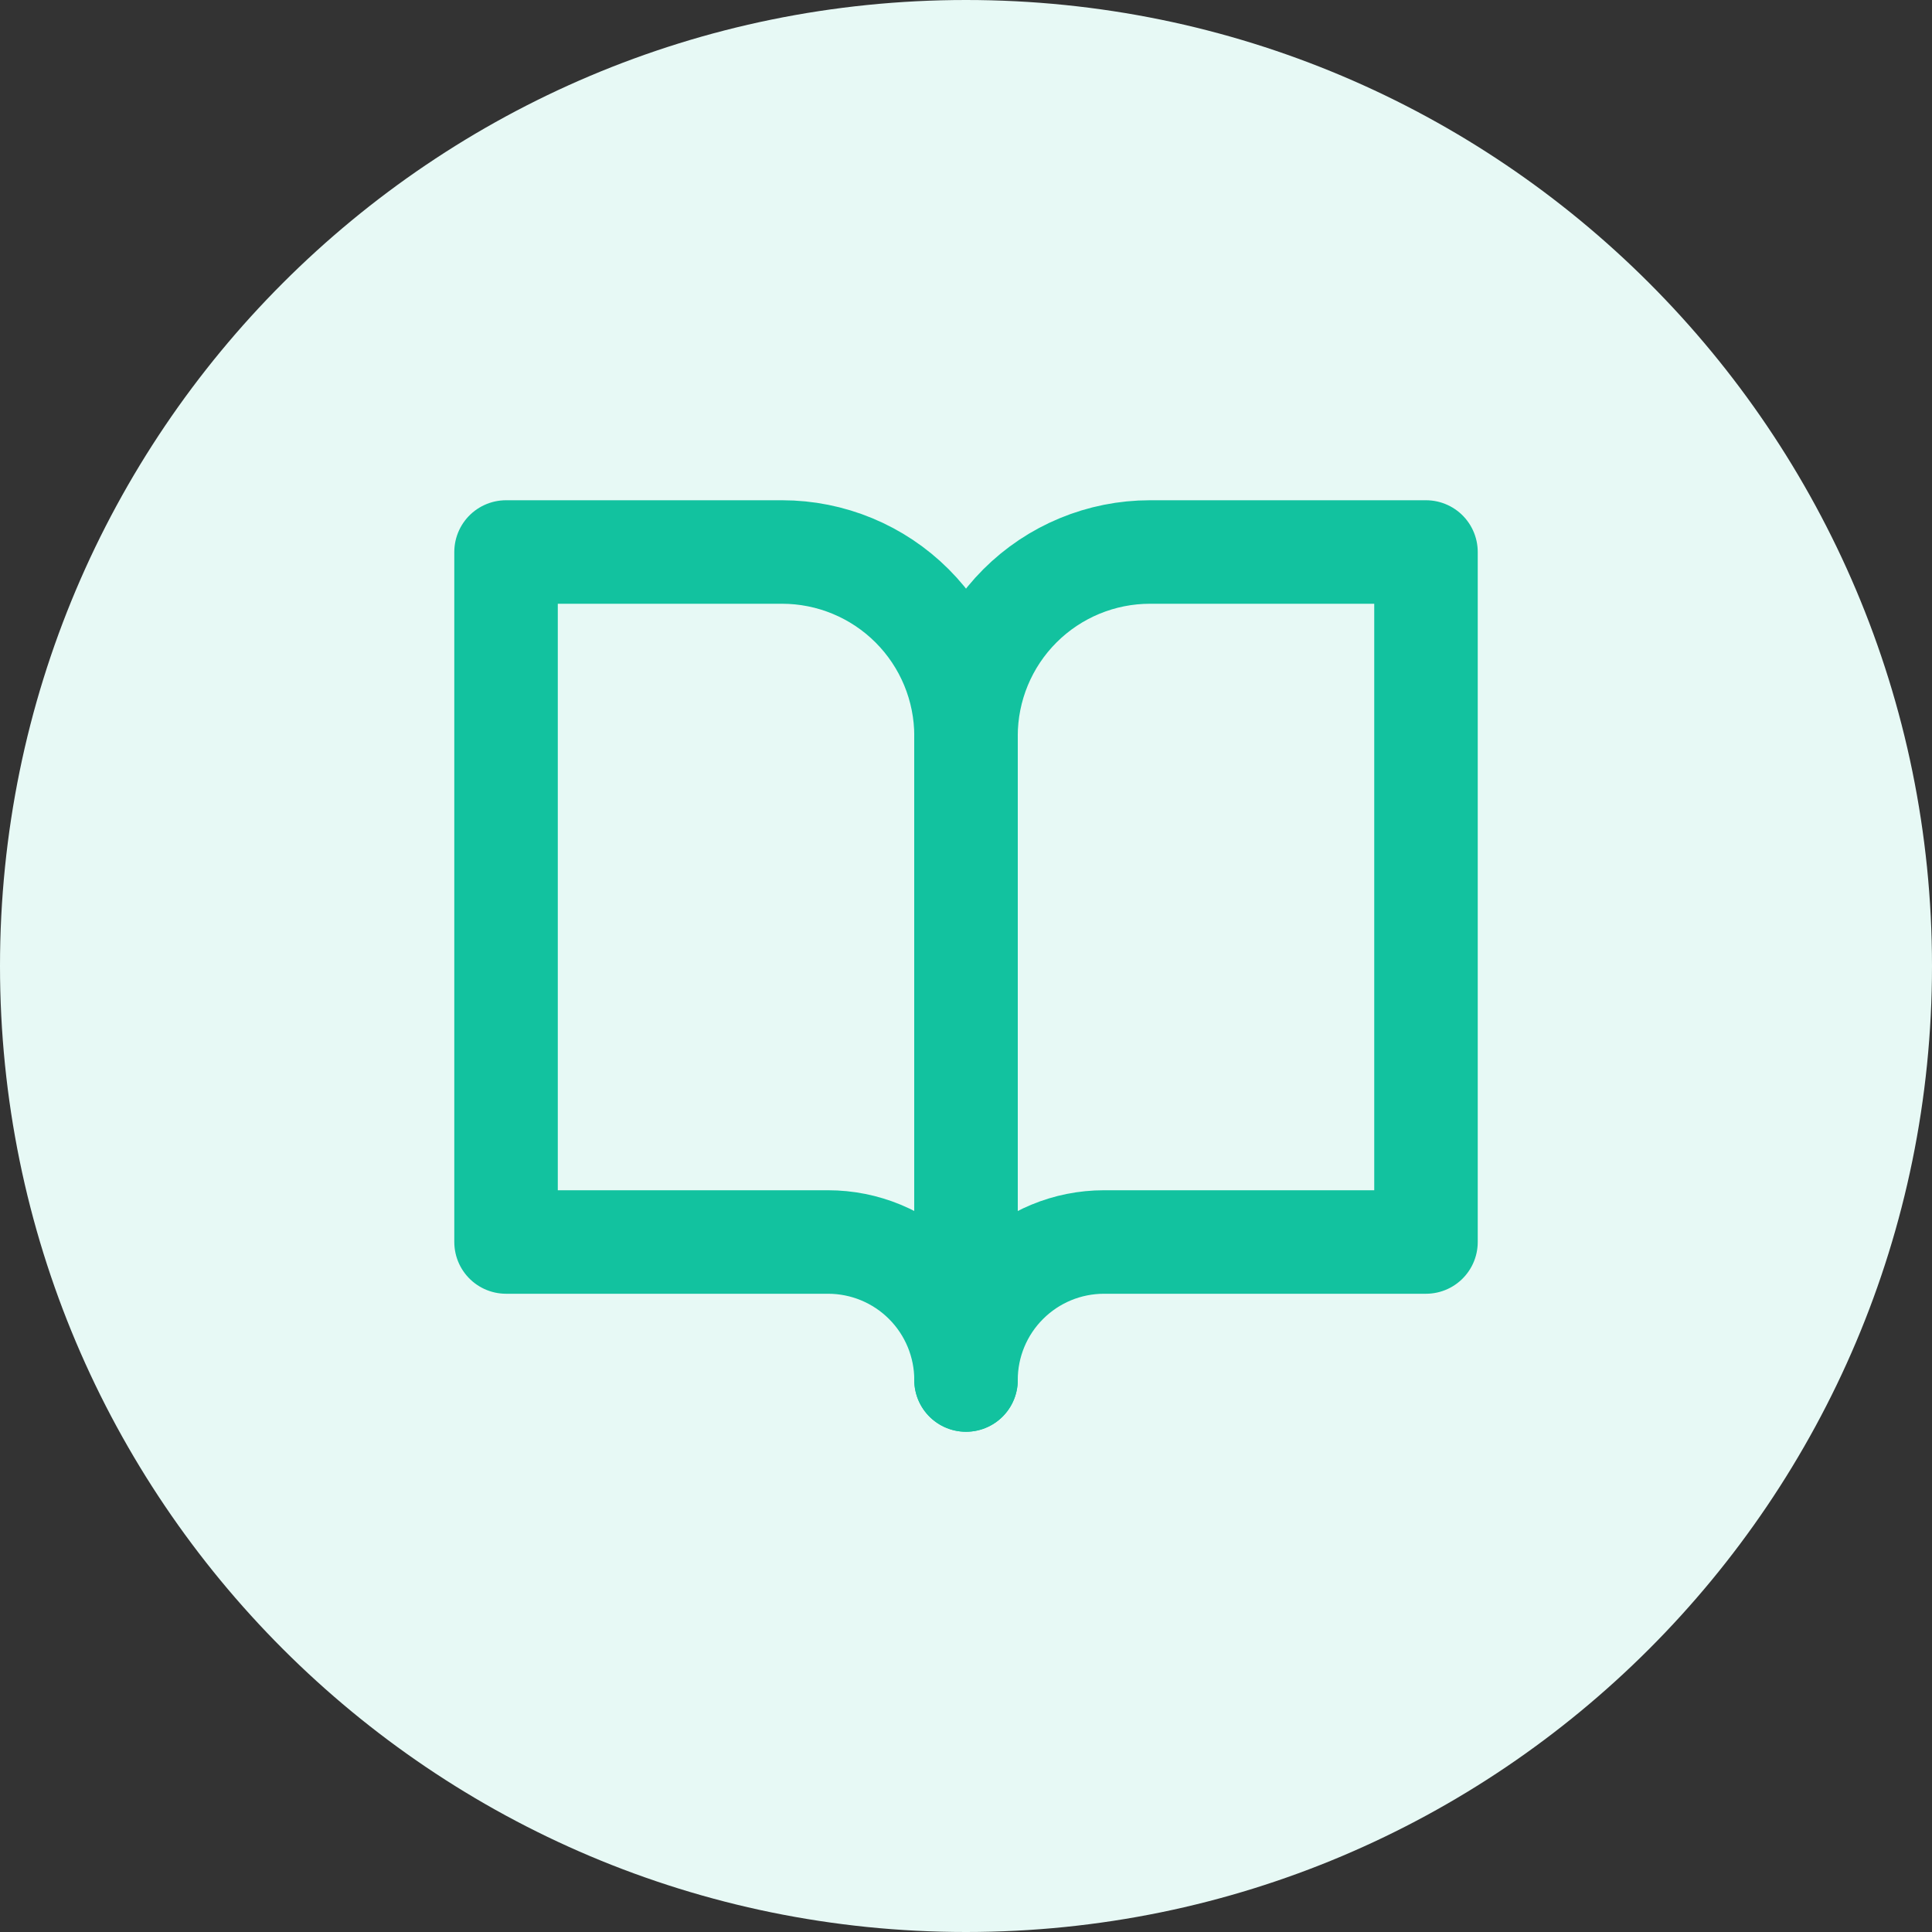
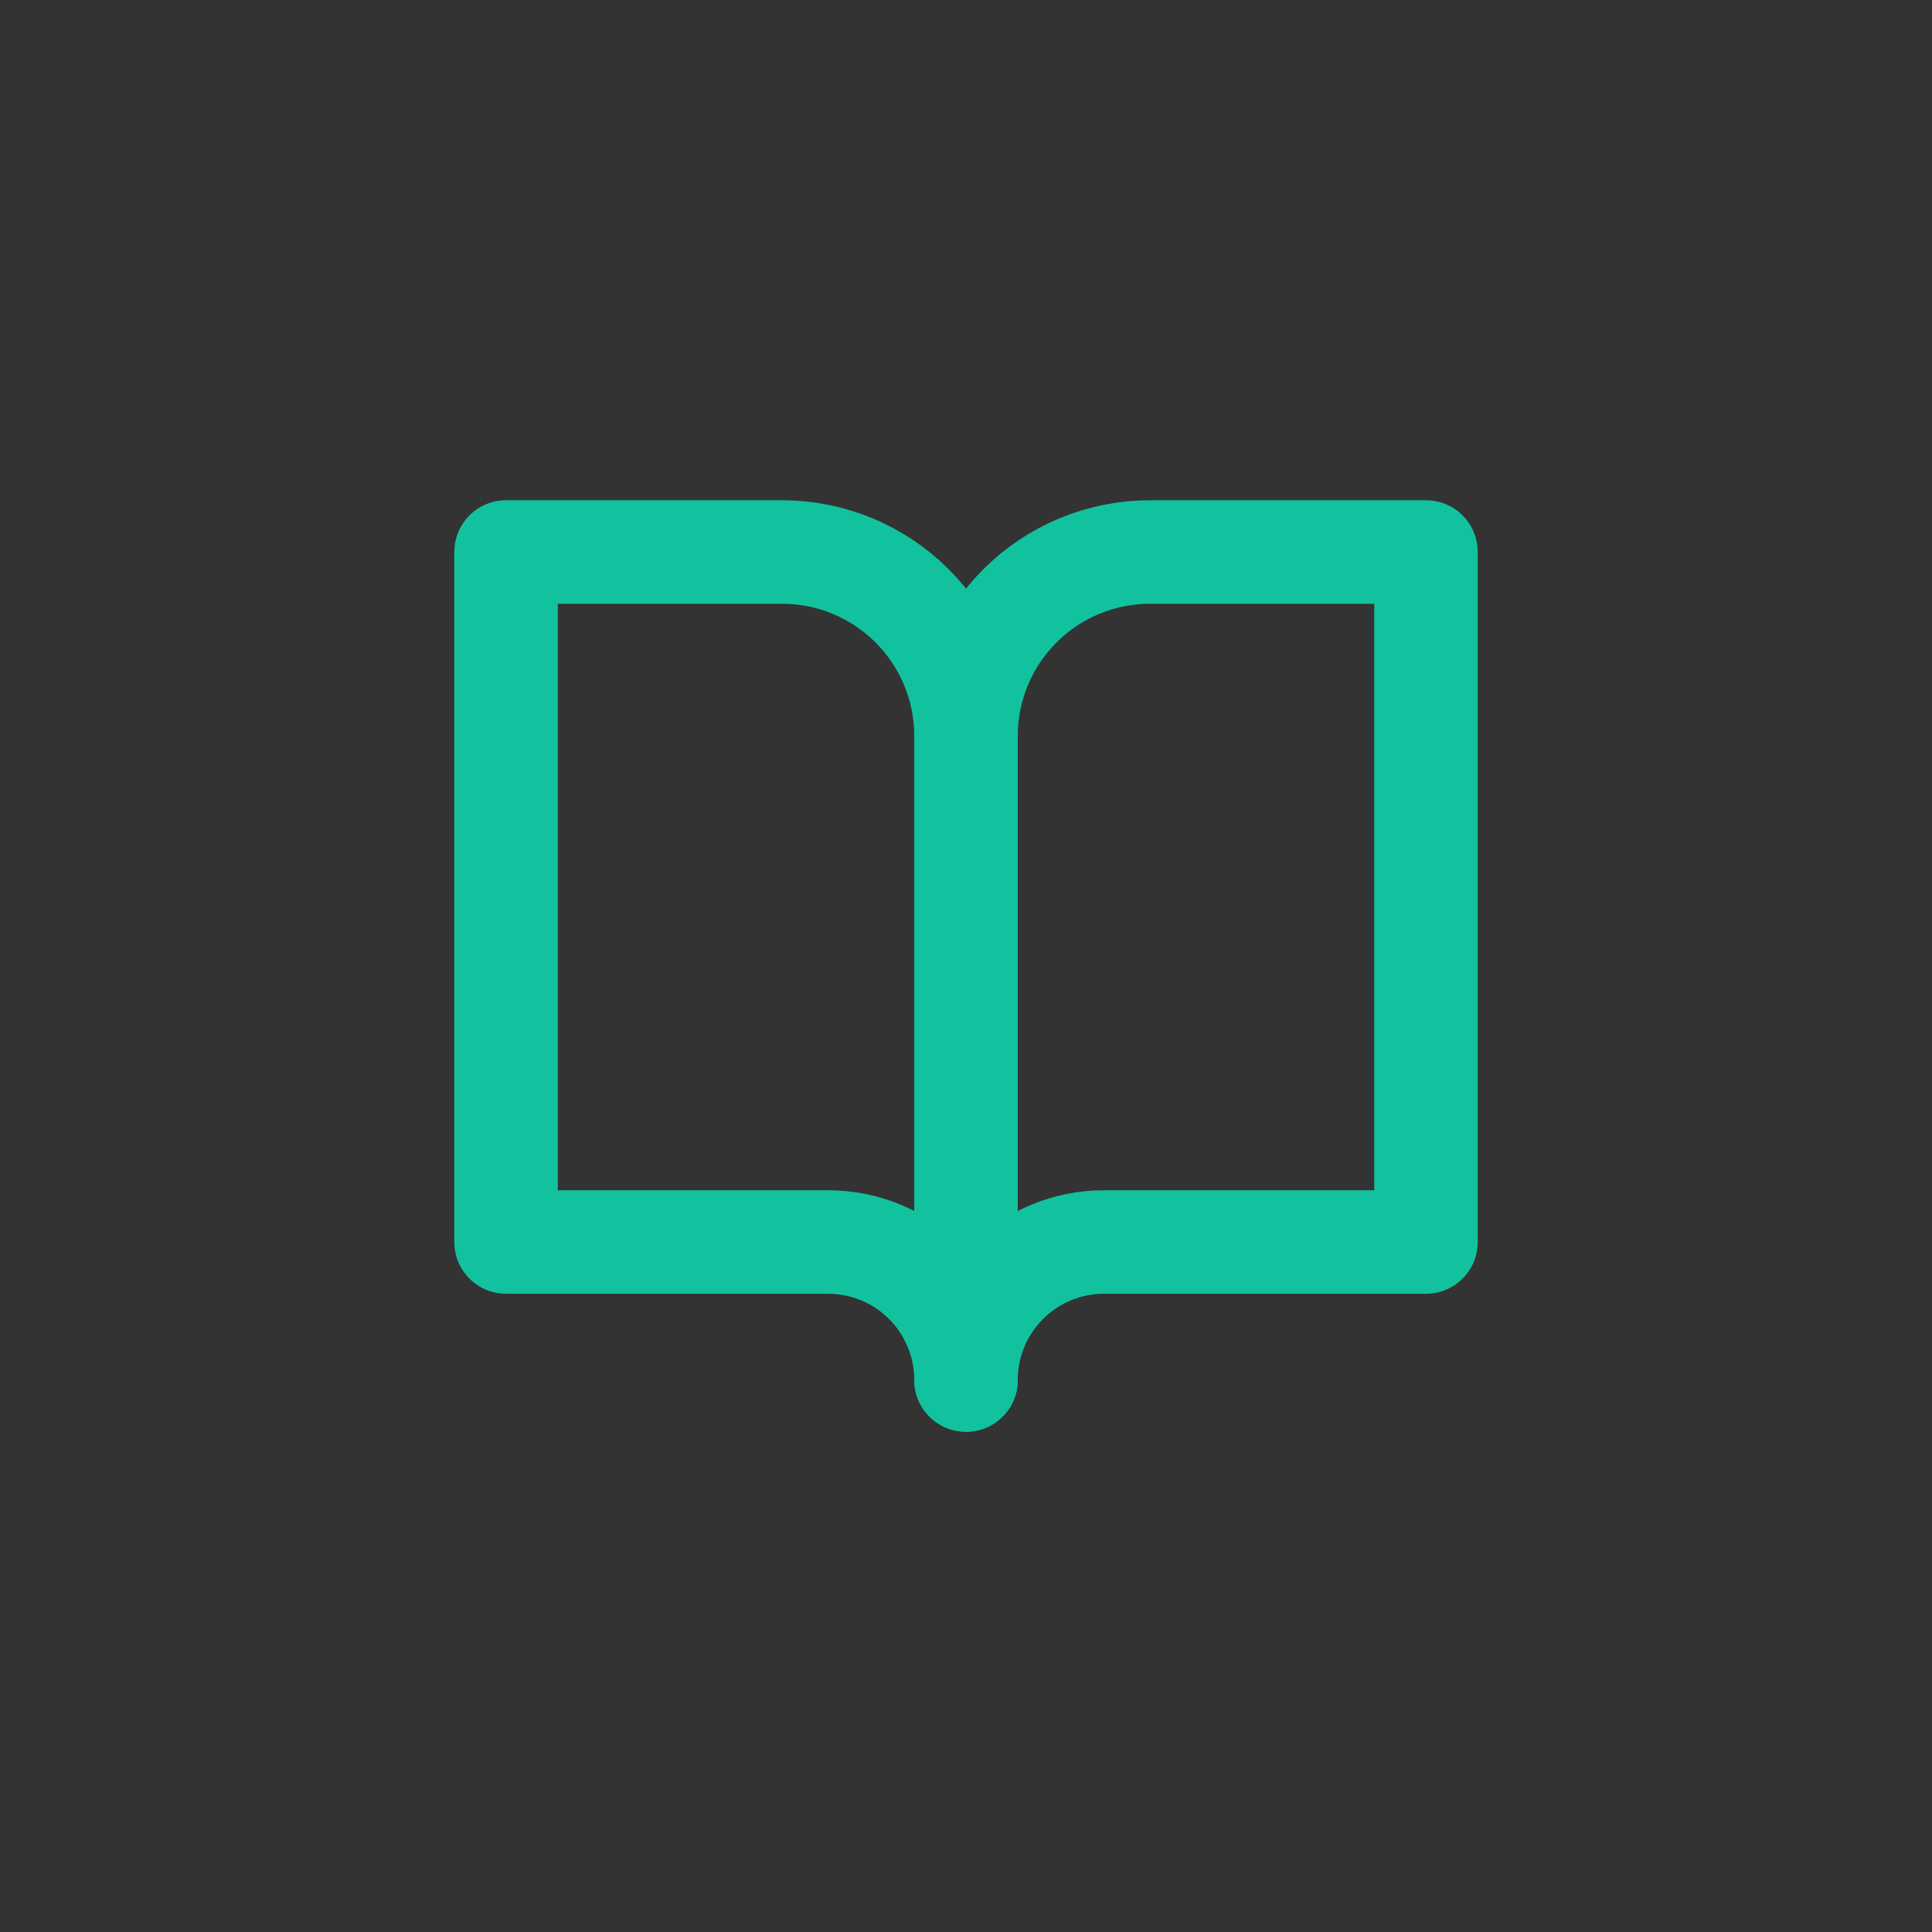
<svg xmlns="http://www.w3.org/2000/svg" width="56" height="56" viewBox="0 0 56 56" fill="none">
  <rect x="0" y="0" width="56" height="56" fill="#333333" stroke="none" />
-   <path d="M0 28C0 12.536 12.536 0 28 0C43.464 0 56 12.536 56 28C56 43.464 43.464 56 28 56C12.536 56 0 43.464 0 28Z" fill="#E7F9F5" />
  <path d="M14.668 16H22.668C24.082 16 25.439 16.562 26.439 17.562C27.439 18.562 28.001 19.919 28.001 21.333V40C28.001 38.939 27.58 37.922 26.83 37.172C26.08 36.421 25.062 36 24.001 36H14.668V16Z" stroke="#12C29F" stroke-width="3" stroke-linecap="round" stroke-linejoin="round" />
  <path d="M41.333 16H33.333C31.919 16 30.562 16.562 29.562 17.562C28.562 18.562 28 19.919 28 21.333V40C28 38.939 28.421 37.922 29.172 37.172C29.922 36.421 30.939 36 32 36H41.333V16Z" stroke="#12C29F" stroke-width="3" stroke-linecap="round" stroke-linejoin="round" />
</svg>